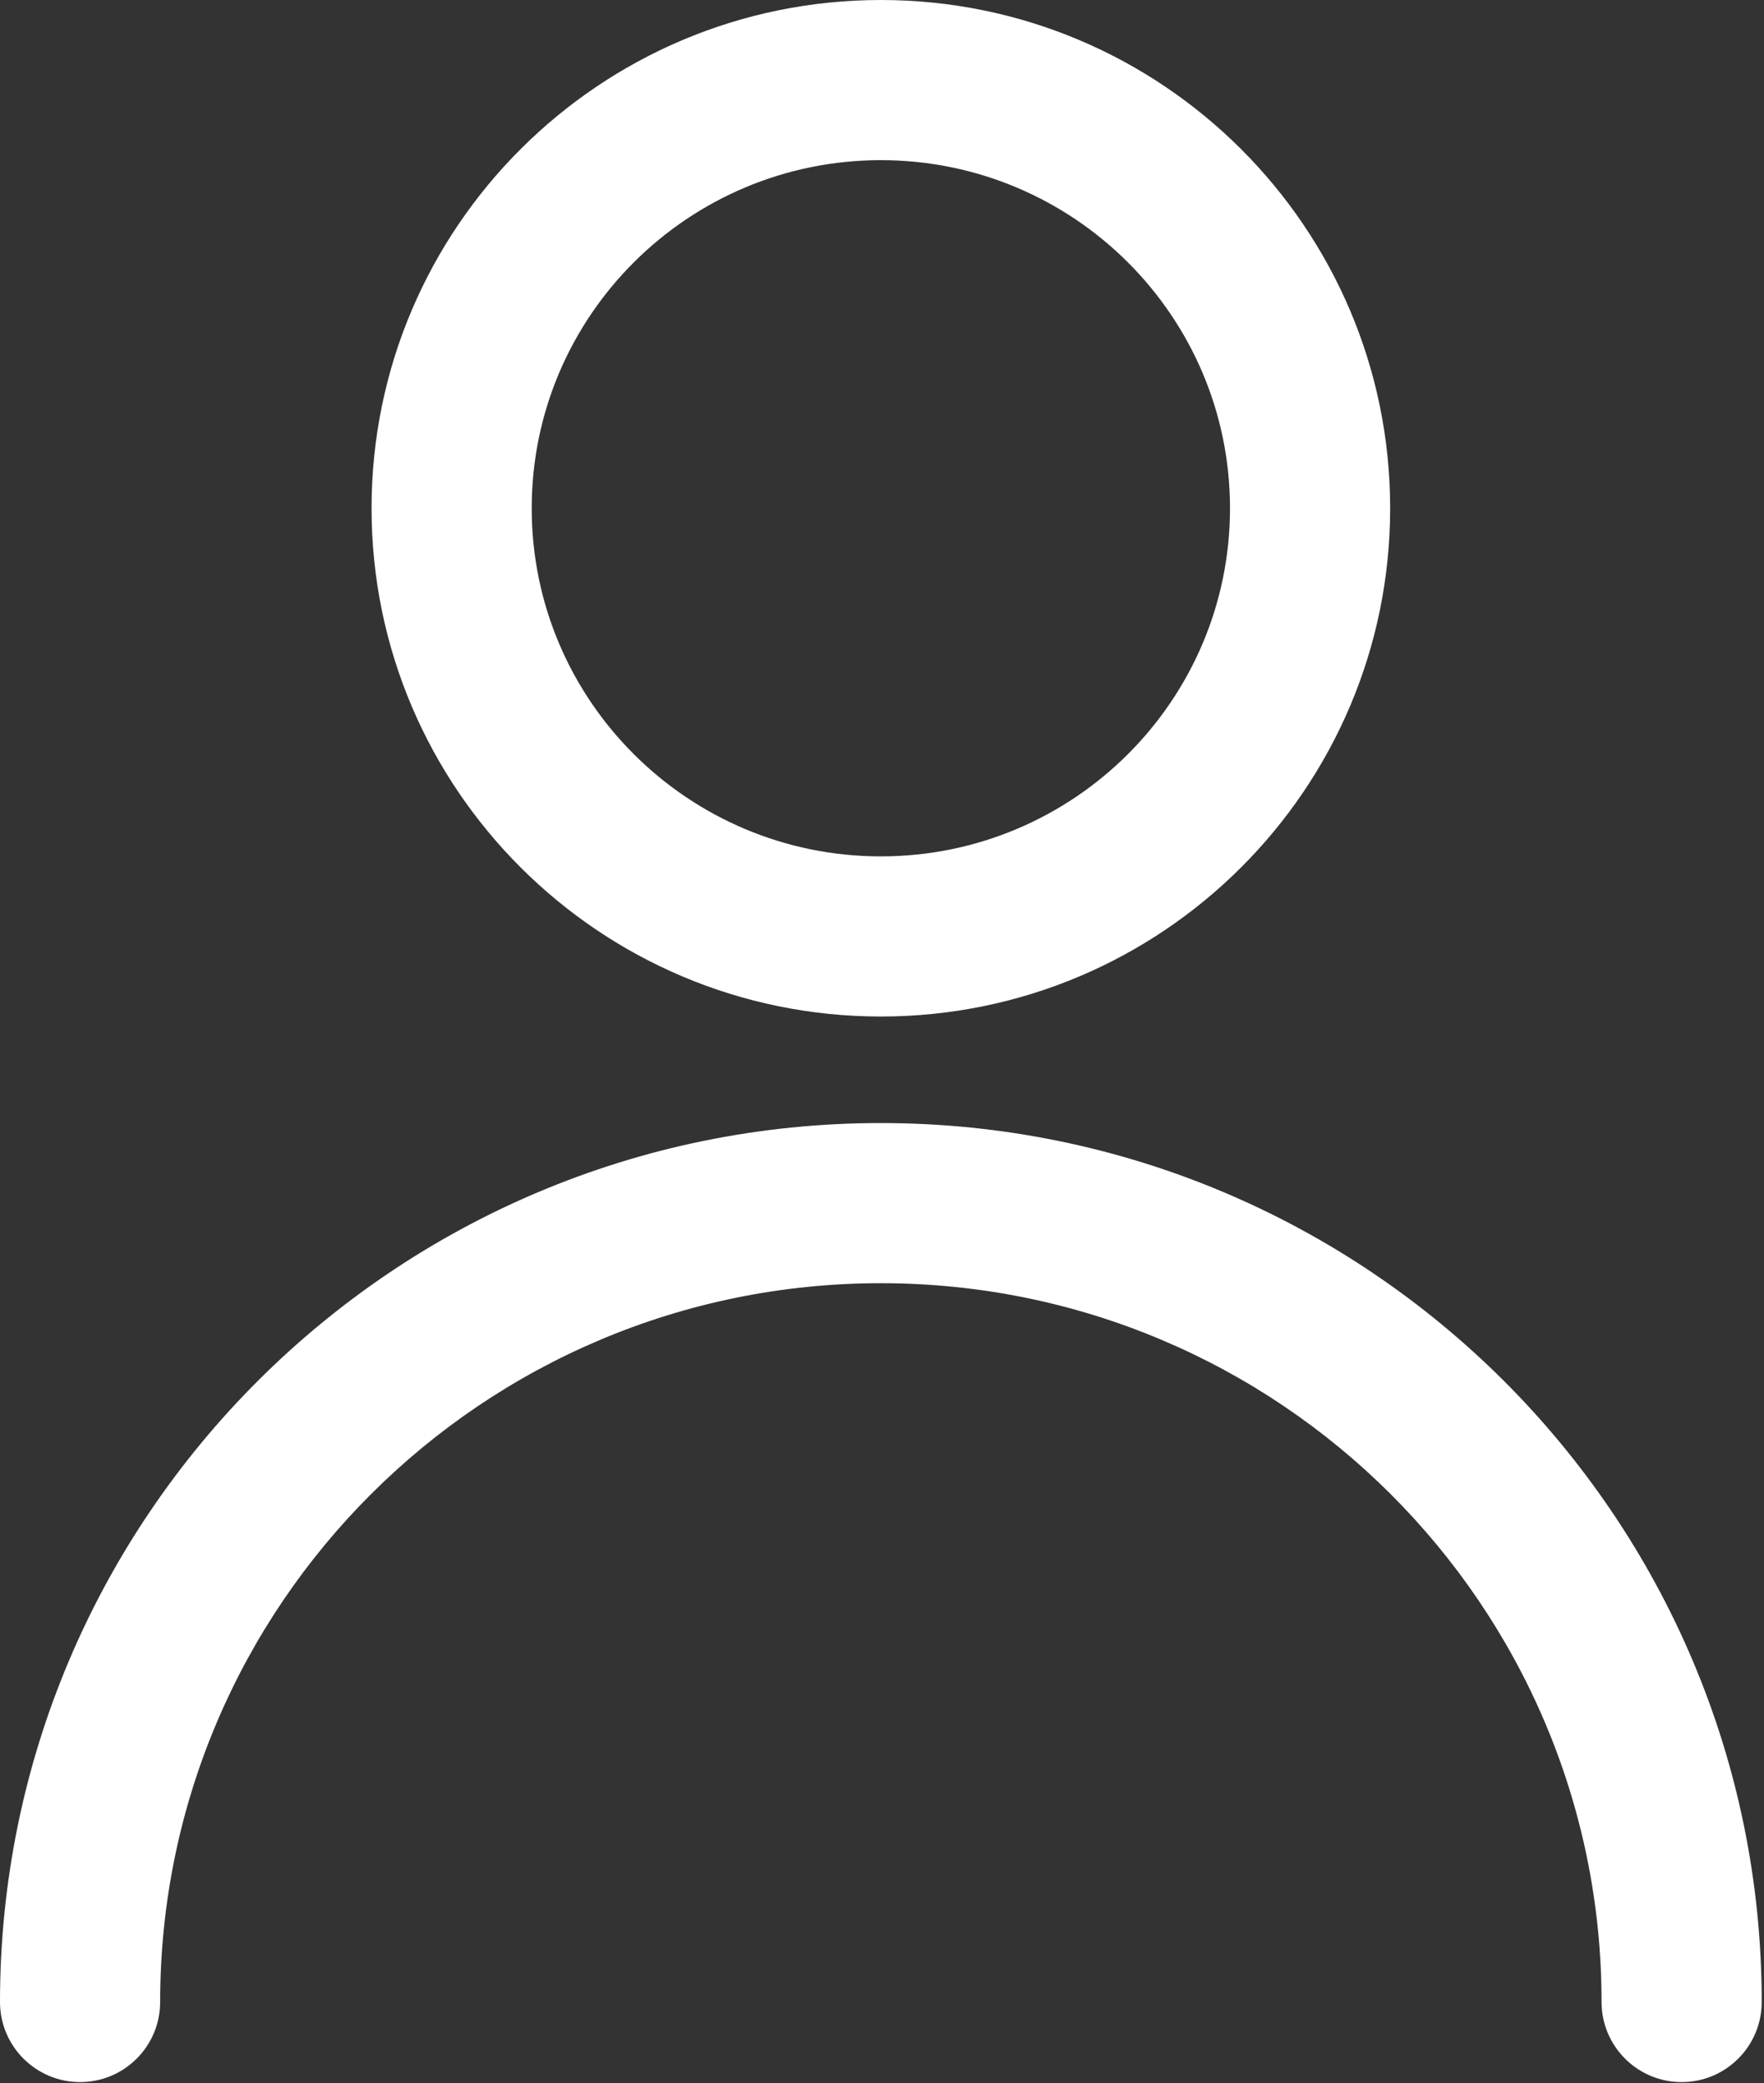
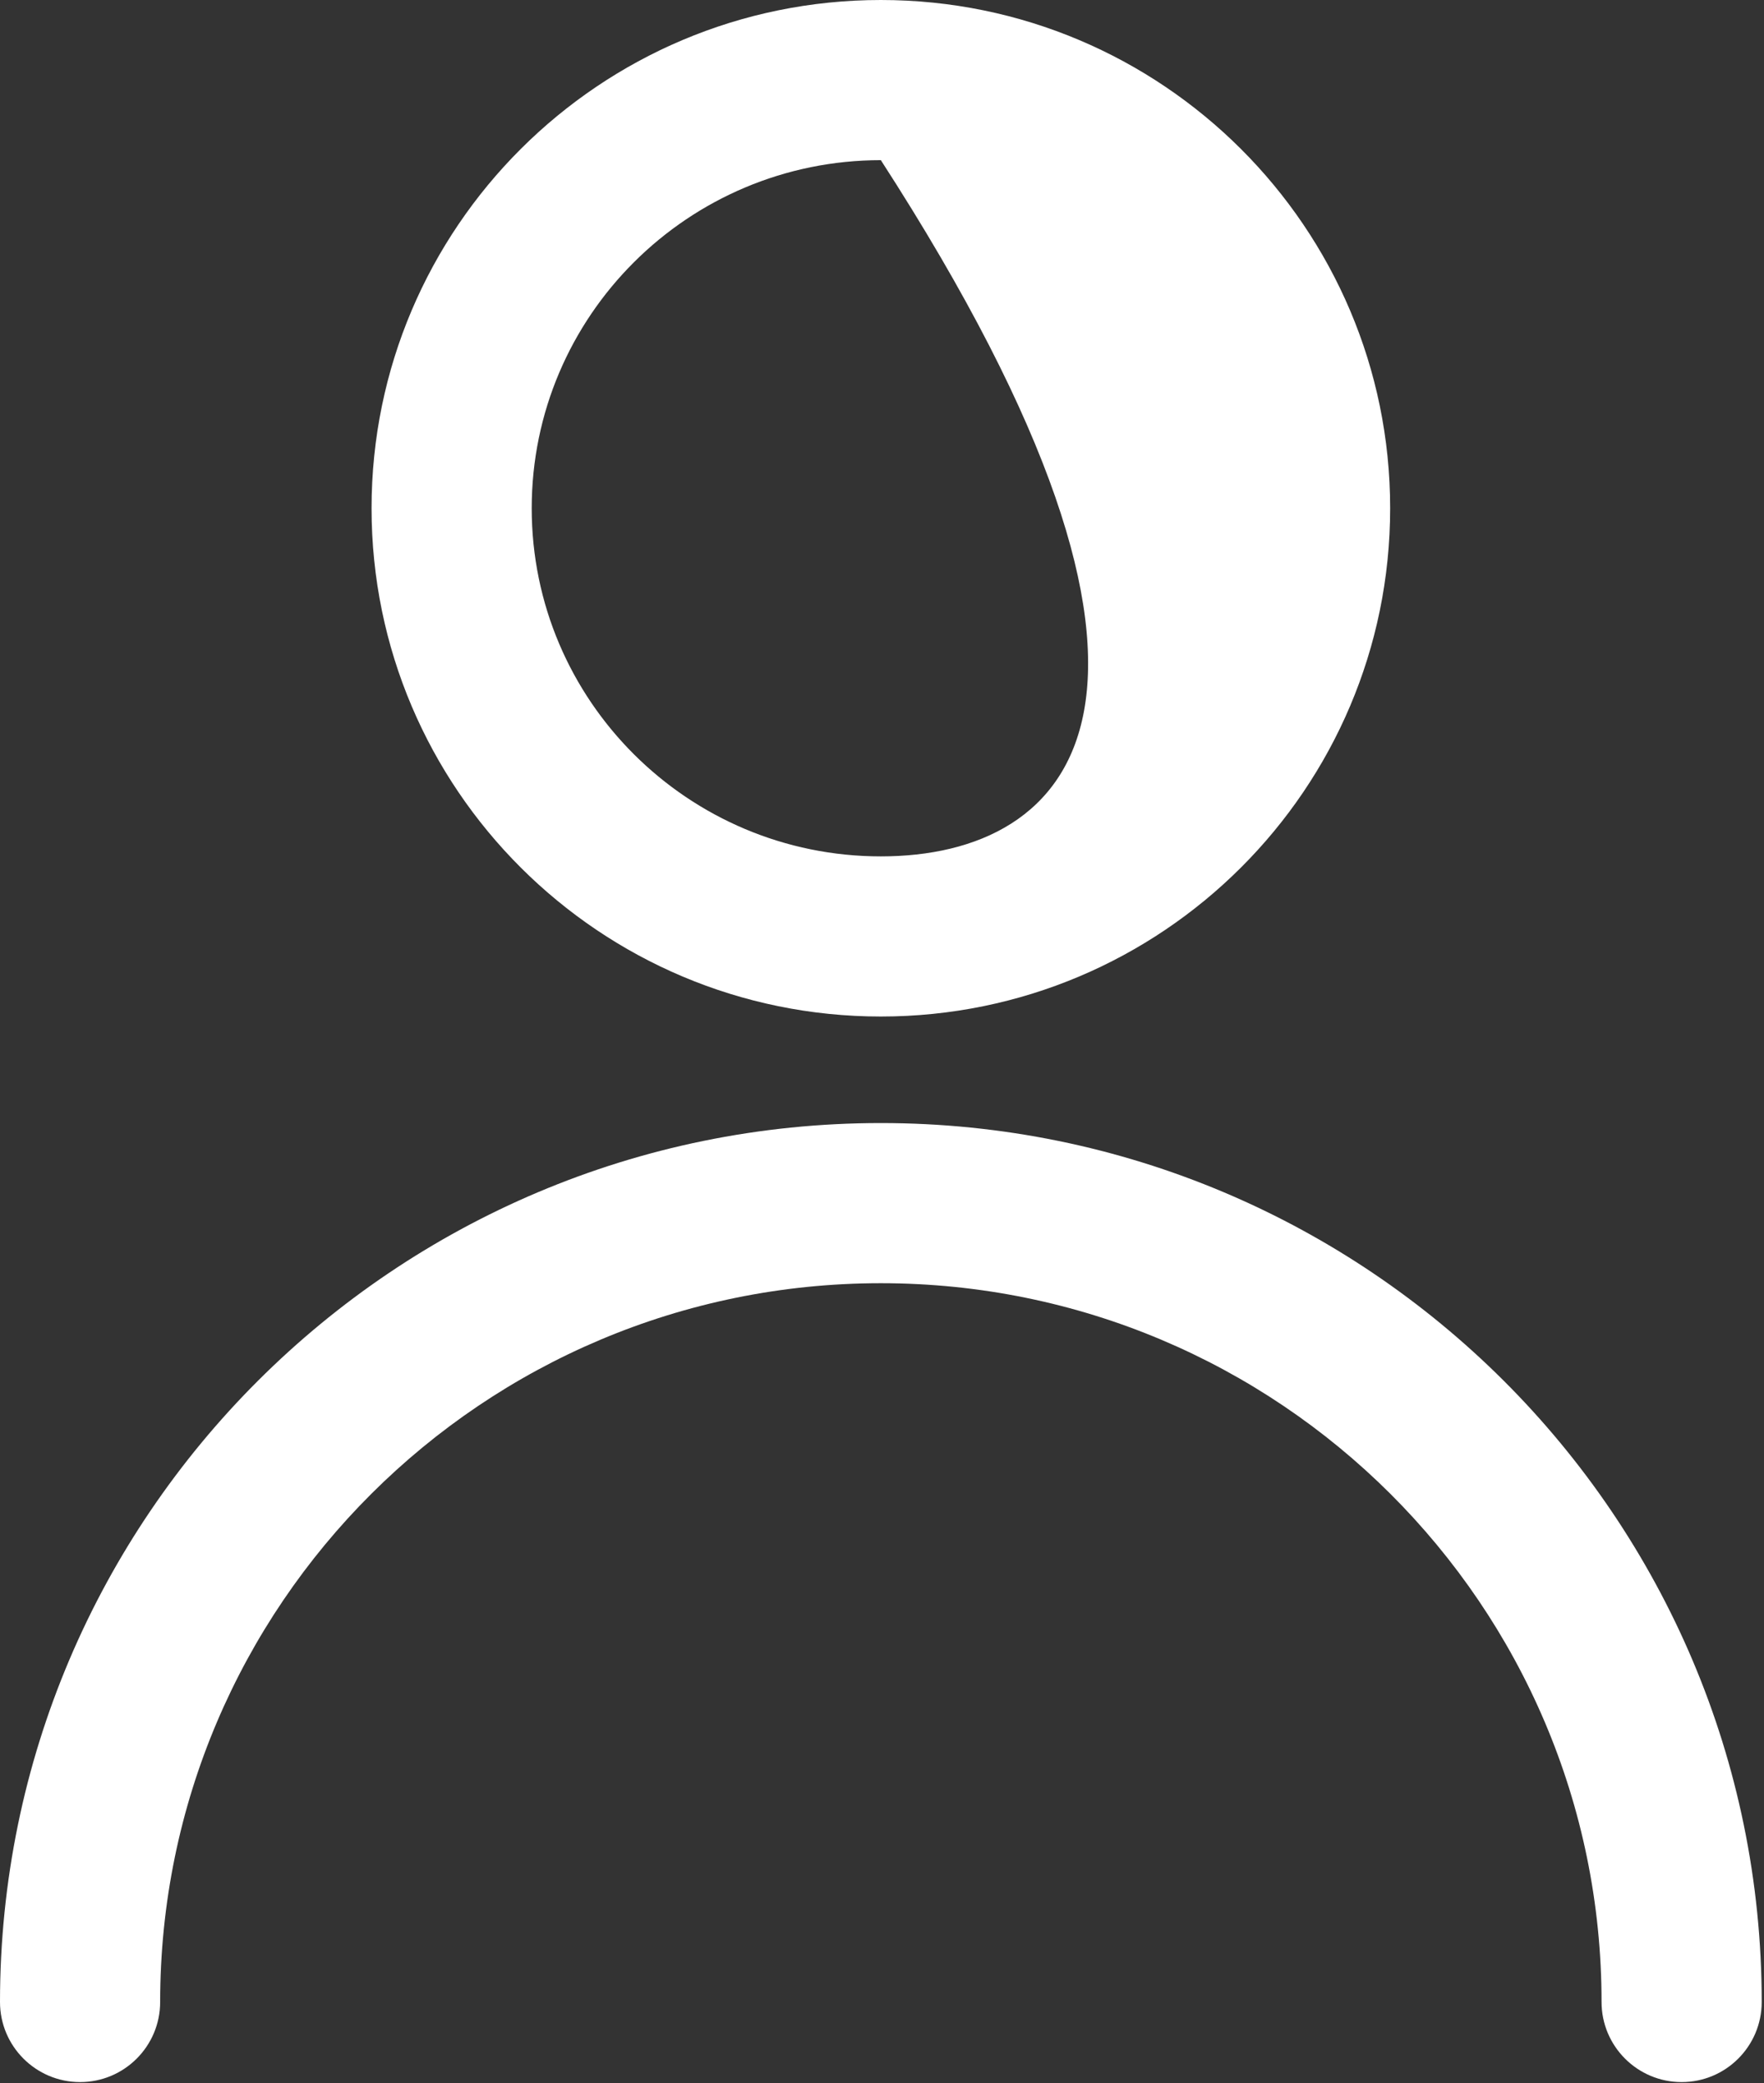
<svg xmlns="http://www.w3.org/2000/svg" width="514" height="607" viewBox="0 0 514 607" fill="none">
  <rect x="0" y="0" width="514" height="607" fill="#333333" stroke="none" />
-   <path fill-rule="evenodd" clip-rule="evenodd" d="M46.667 583.333C46.667 467.719 140.771 373.893 256.667 373.893C372.563 373.893 466.667 467.716 466.667 583.333C466.667 596.214 477.12 606.667 490 606.667C502.88 606.667 513.333 596.214 513.333 583.333C513.333 442 398.349 327.227 256.667 327.227C114.984 327.227 0 442.003 0 583.333C0 596.214 10.453 606.667 23.333 606.667C36.214 606.667 46.667 596.214 46.667 583.333ZM256.667 0C174.745 0 108.267 66.385 108.267 148.093C108.267 229.828 174.745 296.187 256.667 296.187C338.588 296.187 405.067 229.827 405.067 148.093C405.067 66.38 338.588 0 256.667 0ZM256.667 46.667C312.807 46.667 358.401 92.099 358.401 148.099C358.401 204.099 312.808 249.525 256.667 249.525C200.525 249.525 154.932 204.099 154.932 148.099C154.932 92.099 200.525 46.667 256.667 46.667Z" fill="white" />
+   <path fill-rule="evenodd" clip-rule="evenodd" d="M46.667 583.333C46.667 467.719 140.771 373.893 256.667 373.893C372.563 373.893 466.667 467.716 466.667 583.333C466.667 596.214 477.12 606.667 490 606.667C502.88 606.667 513.333 596.214 513.333 583.333C513.333 442 398.349 327.227 256.667 327.227C114.984 327.227 0 442.003 0 583.333C0 596.214 10.453 606.667 23.333 606.667C36.214 606.667 46.667 596.214 46.667 583.333ZM256.667 0C174.745 0 108.267 66.385 108.267 148.093C108.267 229.828 174.745 296.187 256.667 296.187C338.588 296.187 405.067 229.827 405.067 148.093C405.067 66.38 338.588 0 256.667 0ZM256.667 46.667C358.401 204.099 312.808 249.525 256.667 249.525C200.525 249.525 154.932 204.099 154.932 148.099C154.932 92.099 200.525 46.667 256.667 46.667Z" fill="white" />
</svg>